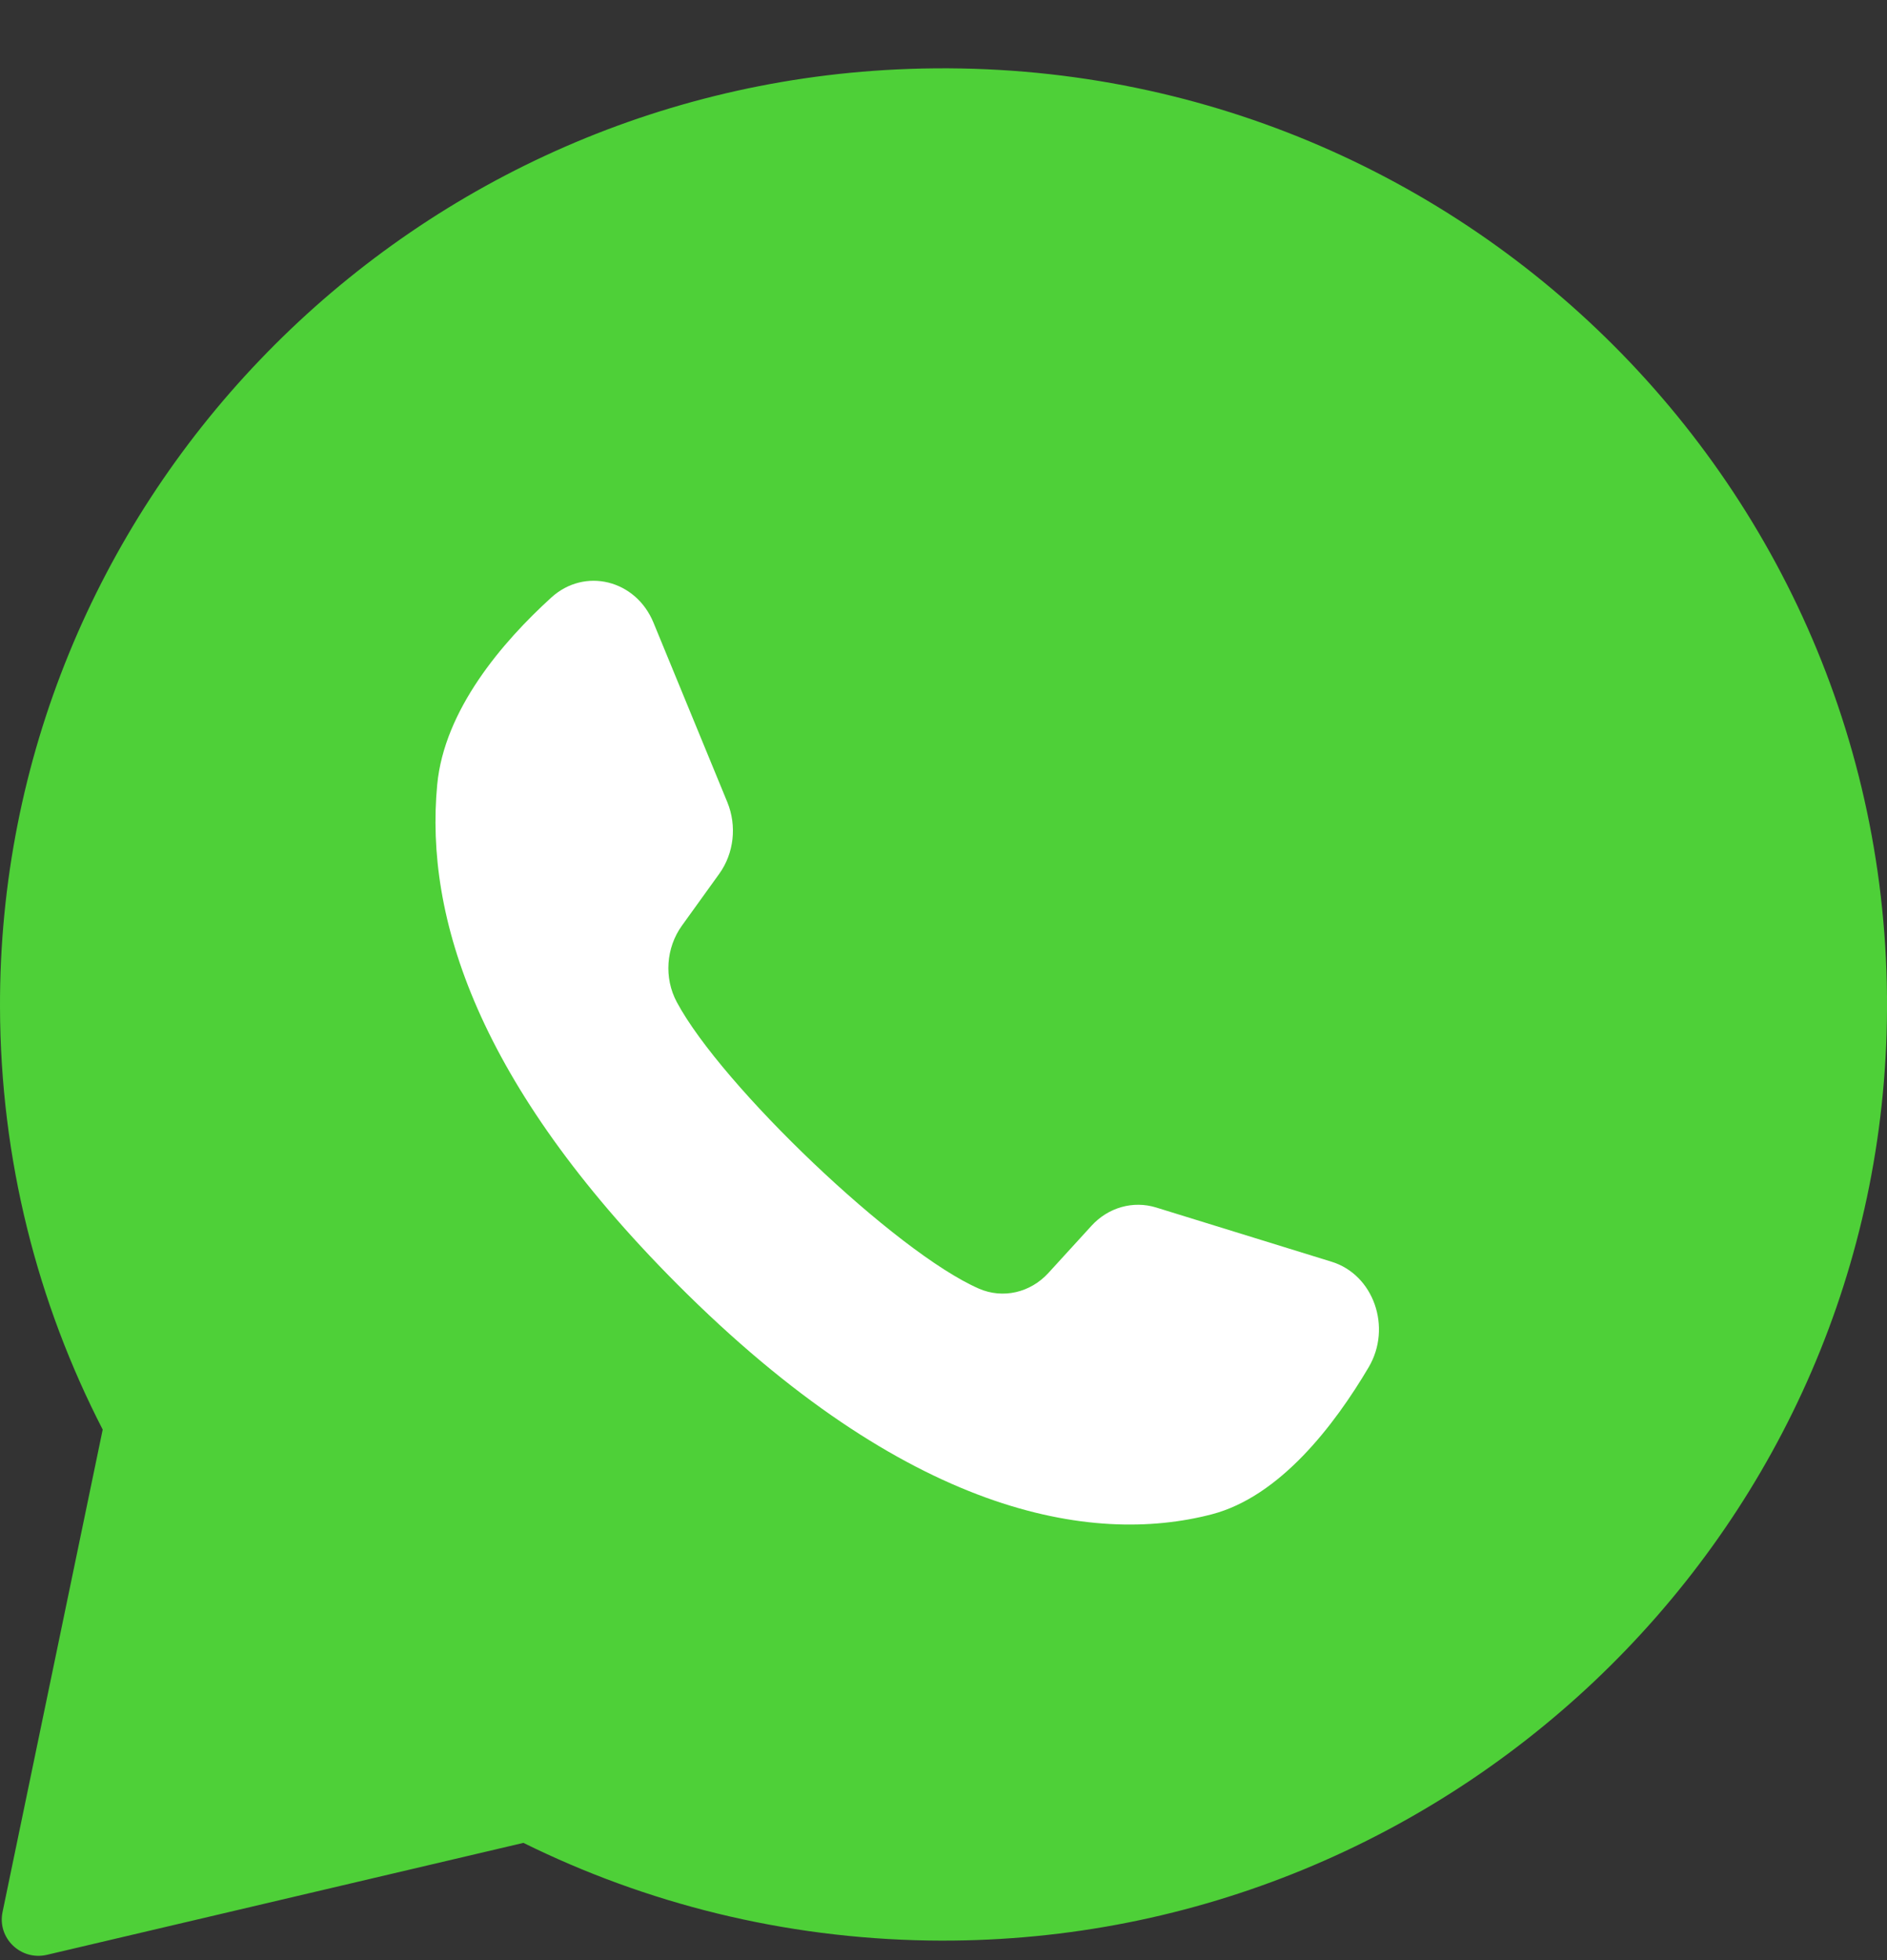
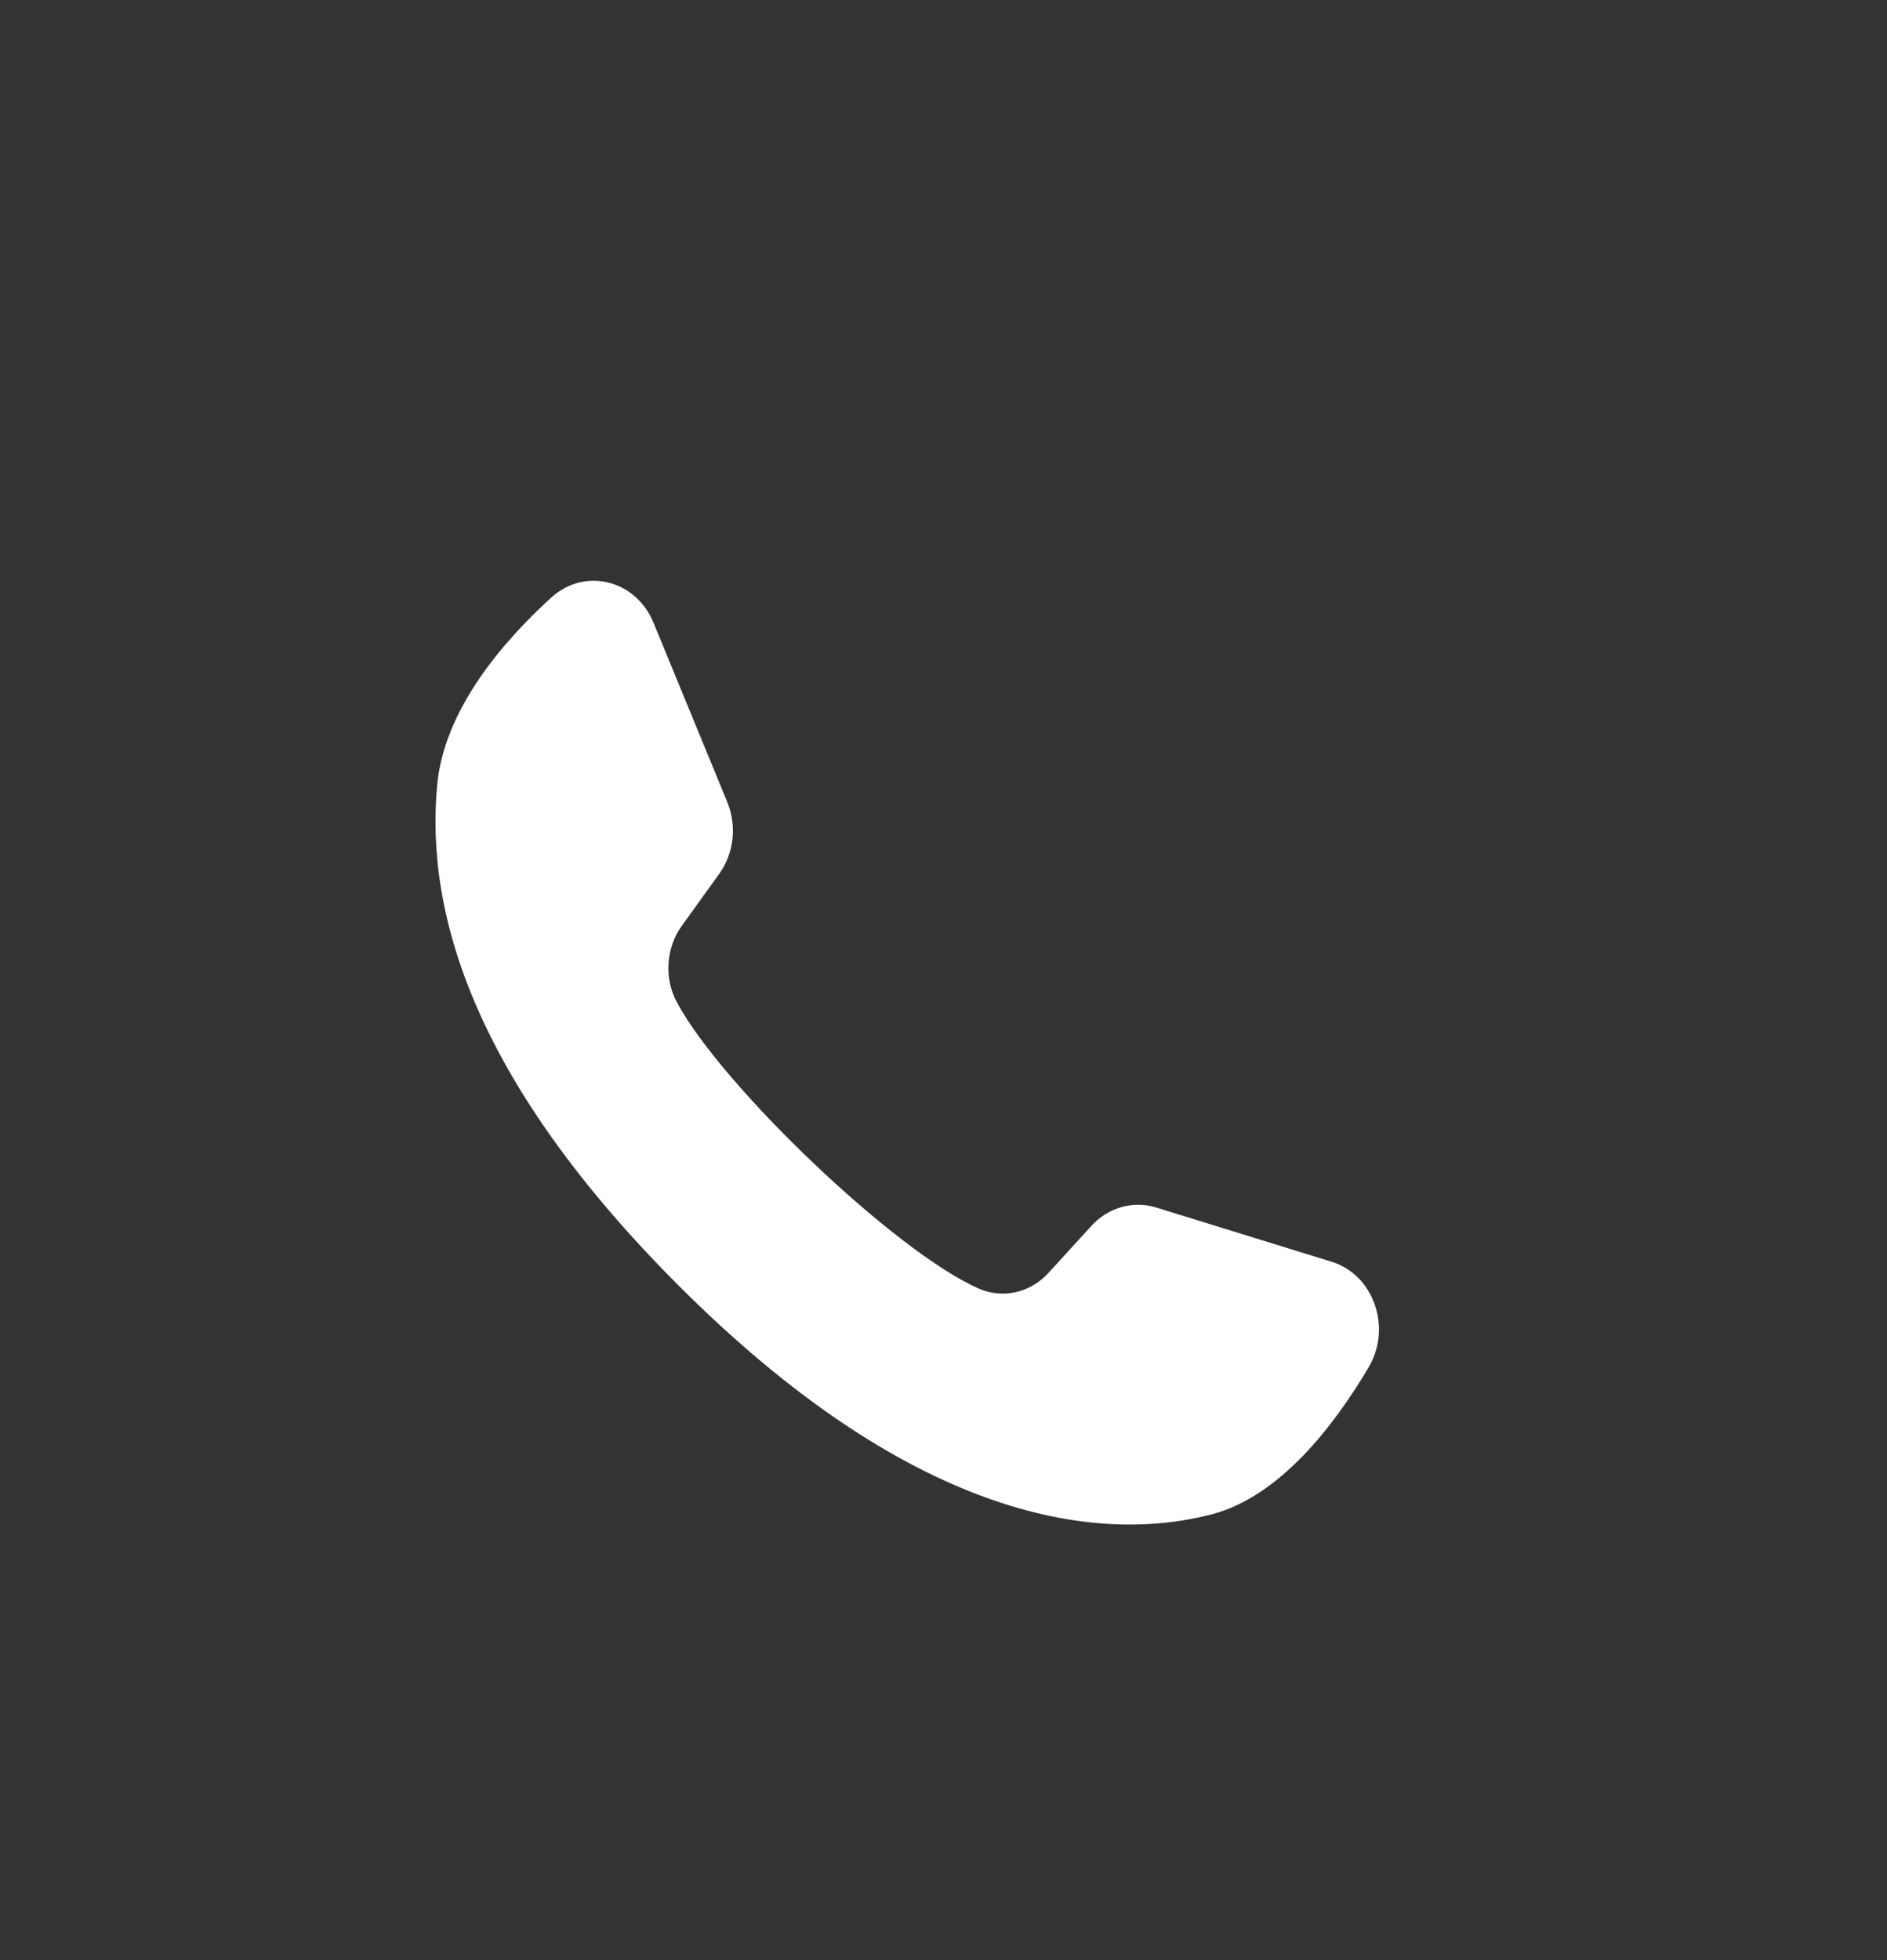
<svg xmlns="http://www.w3.org/2000/svg" width="26" height="27" viewBox="0 0 26 27" fill="none">
  <rect x="0" y="0" width="26" height="27" fill="#333333" stroke="none" />
-   <path d="M12.364 0.956C5.442 1.283 -0.021 7.002 6.03437e-05 13.876C0.006 15.97 0.516 17.946 1.415 19.692L0.035 26.338C-0.04 26.697 0.287 27.012 0.647 26.927L7.212 25.385C8.898 26.218 10.793 26.699 12.798 26.73C19.873 26.837 25.773 21.264 25.994 14.249C26.23 6.728 19.973 0.597 12.364 0.956Z" fill="#4ED038" />
  <path d="M18.347 17.38L15.93 16.633C15.612 16.535 15.269 16.632 15.038 16.886L14.446 17.534C14.197 17.807 13.819 17.894 13.489 17.751C12.345 17.253 9.939 14.953 9.325 13.803C9.147 13.471 9.177 13.056 9.394 12.753L9.911 12.035C10.113 11.754 10.155 11.376 10.022 11.051L9.004 8.577C8.761 7.985 8.057 7.812 7.597 8.23C6.922 8.844 6.121 9.777 6.024 10.81C5.852 12.631 6.579 14.927 9.326 17.684C12.5 20.869 15.042 21.29 16.697 20.859C17.635 20.614 18.385 19.634 18.859 18.832C19.181 18.285 18.927 17.558 18.347 17.38Z" fill="white" />
</svg>